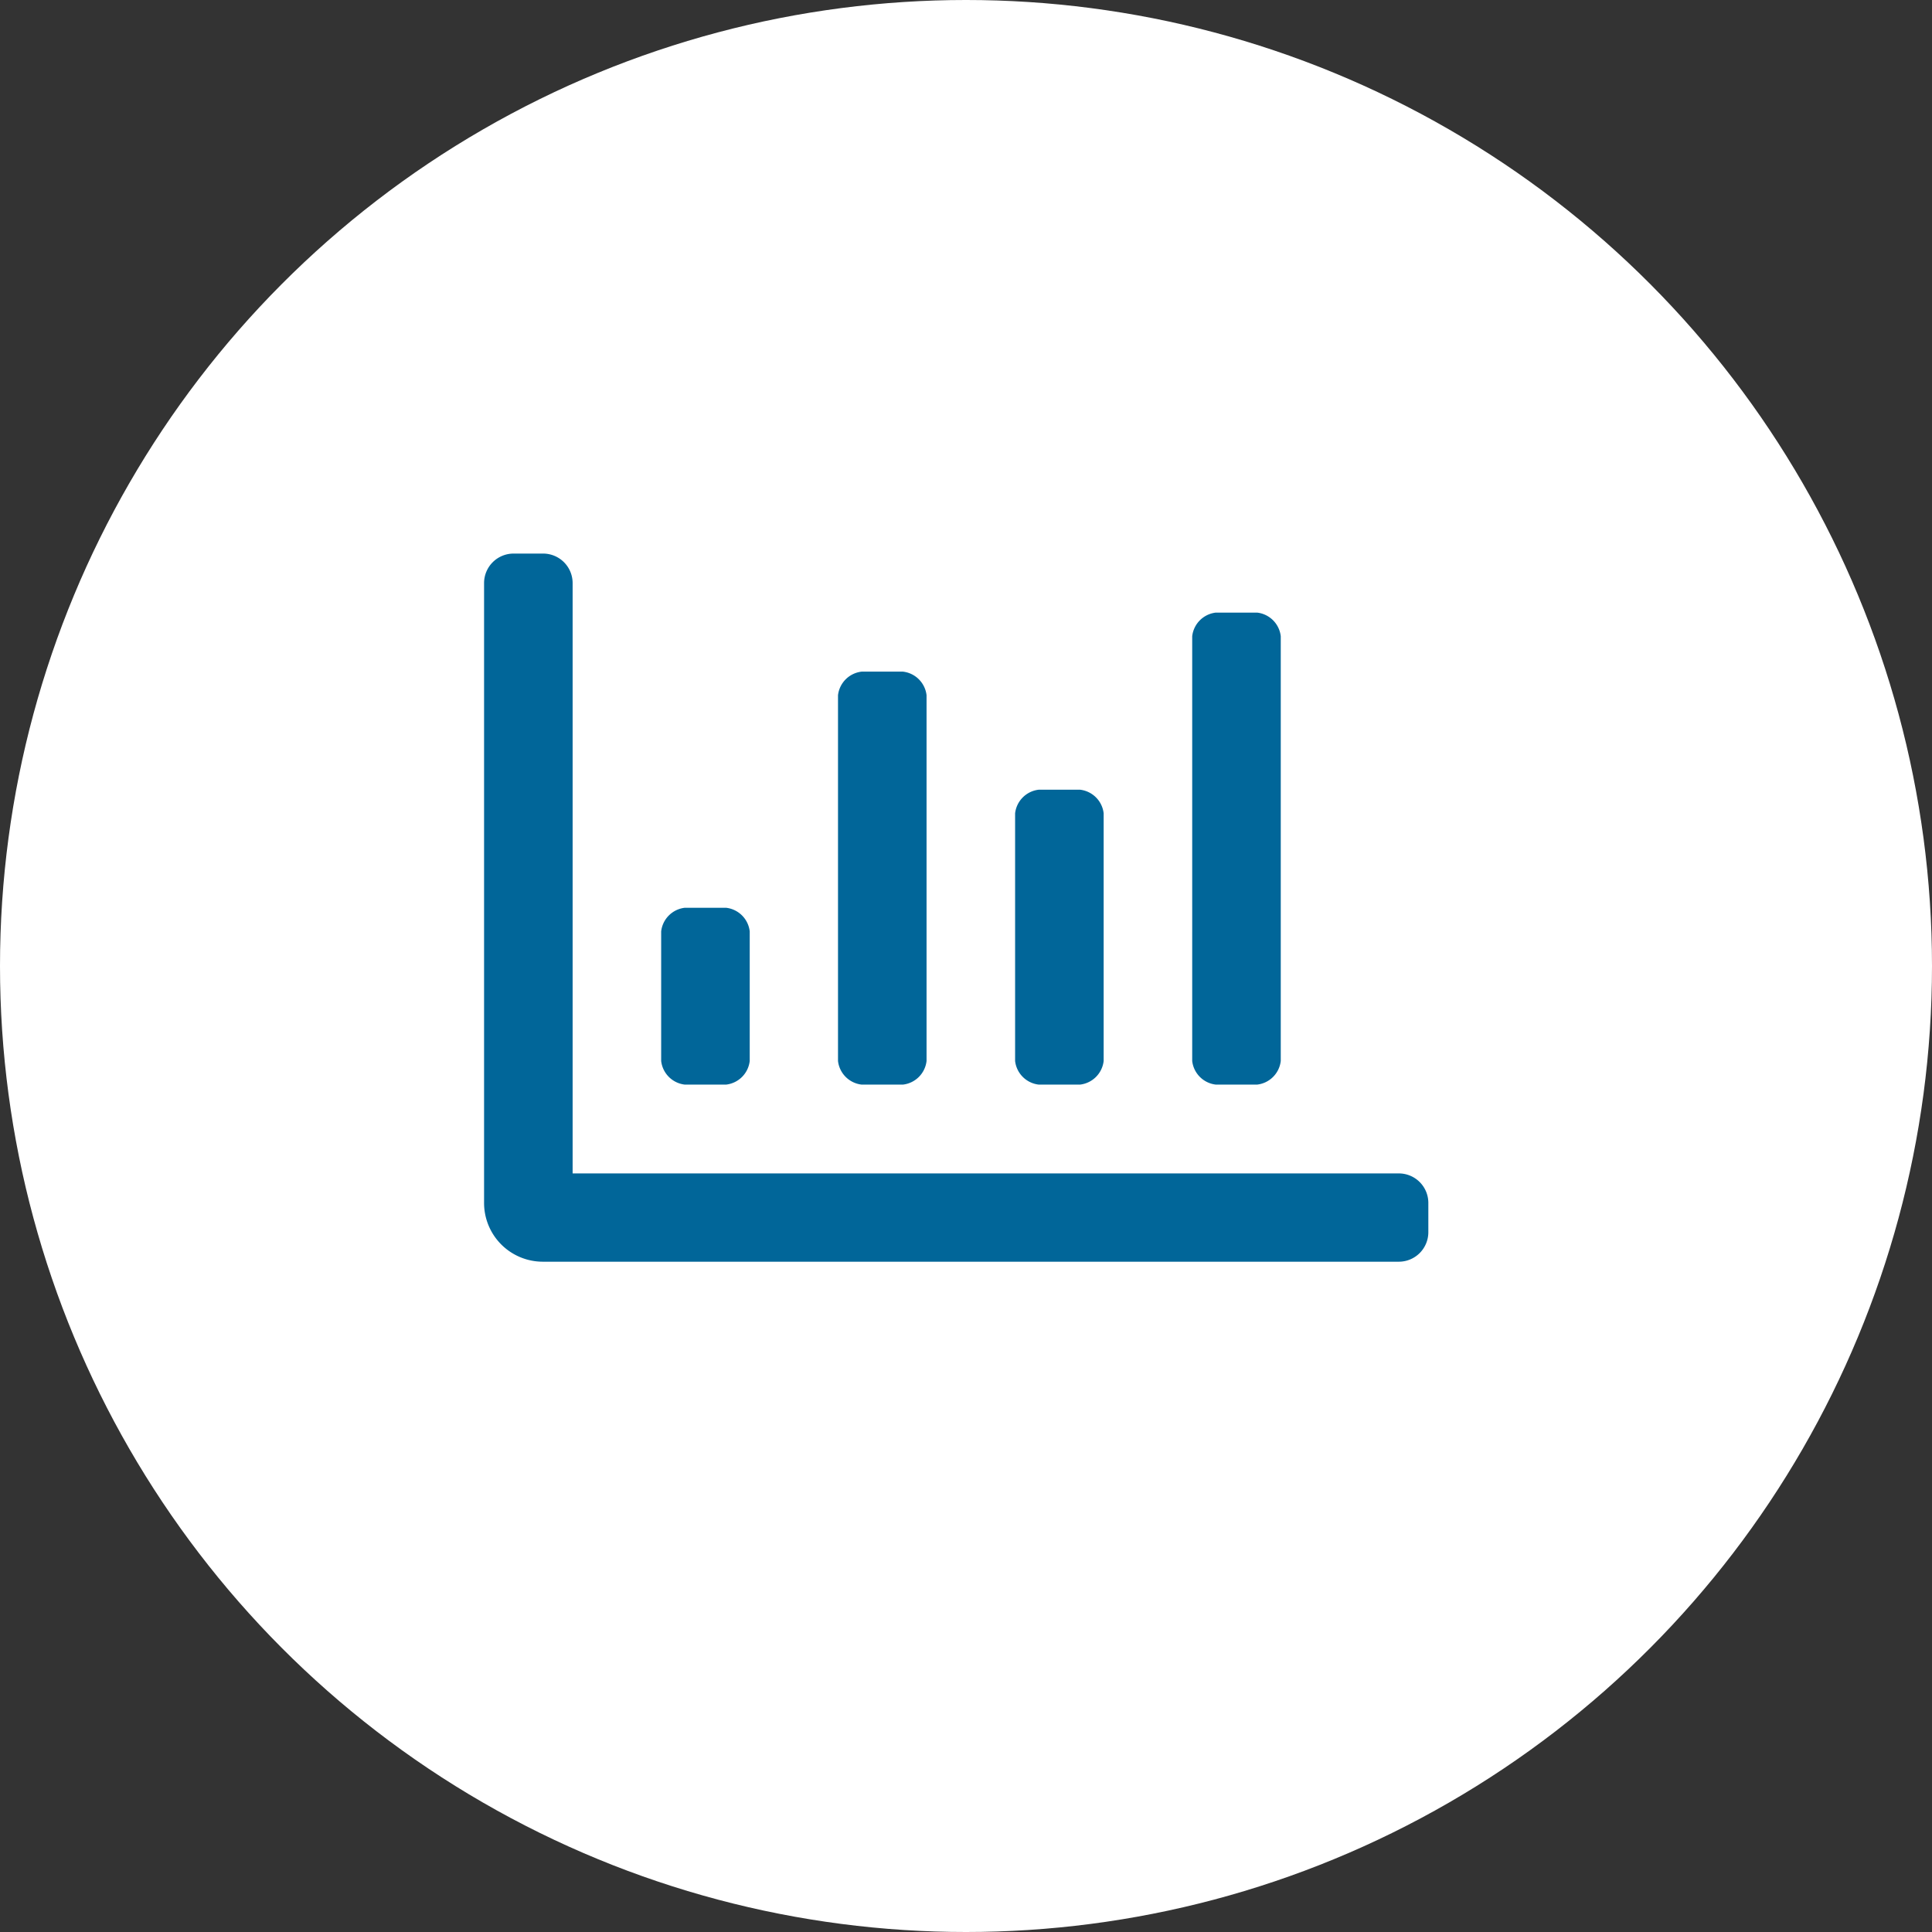
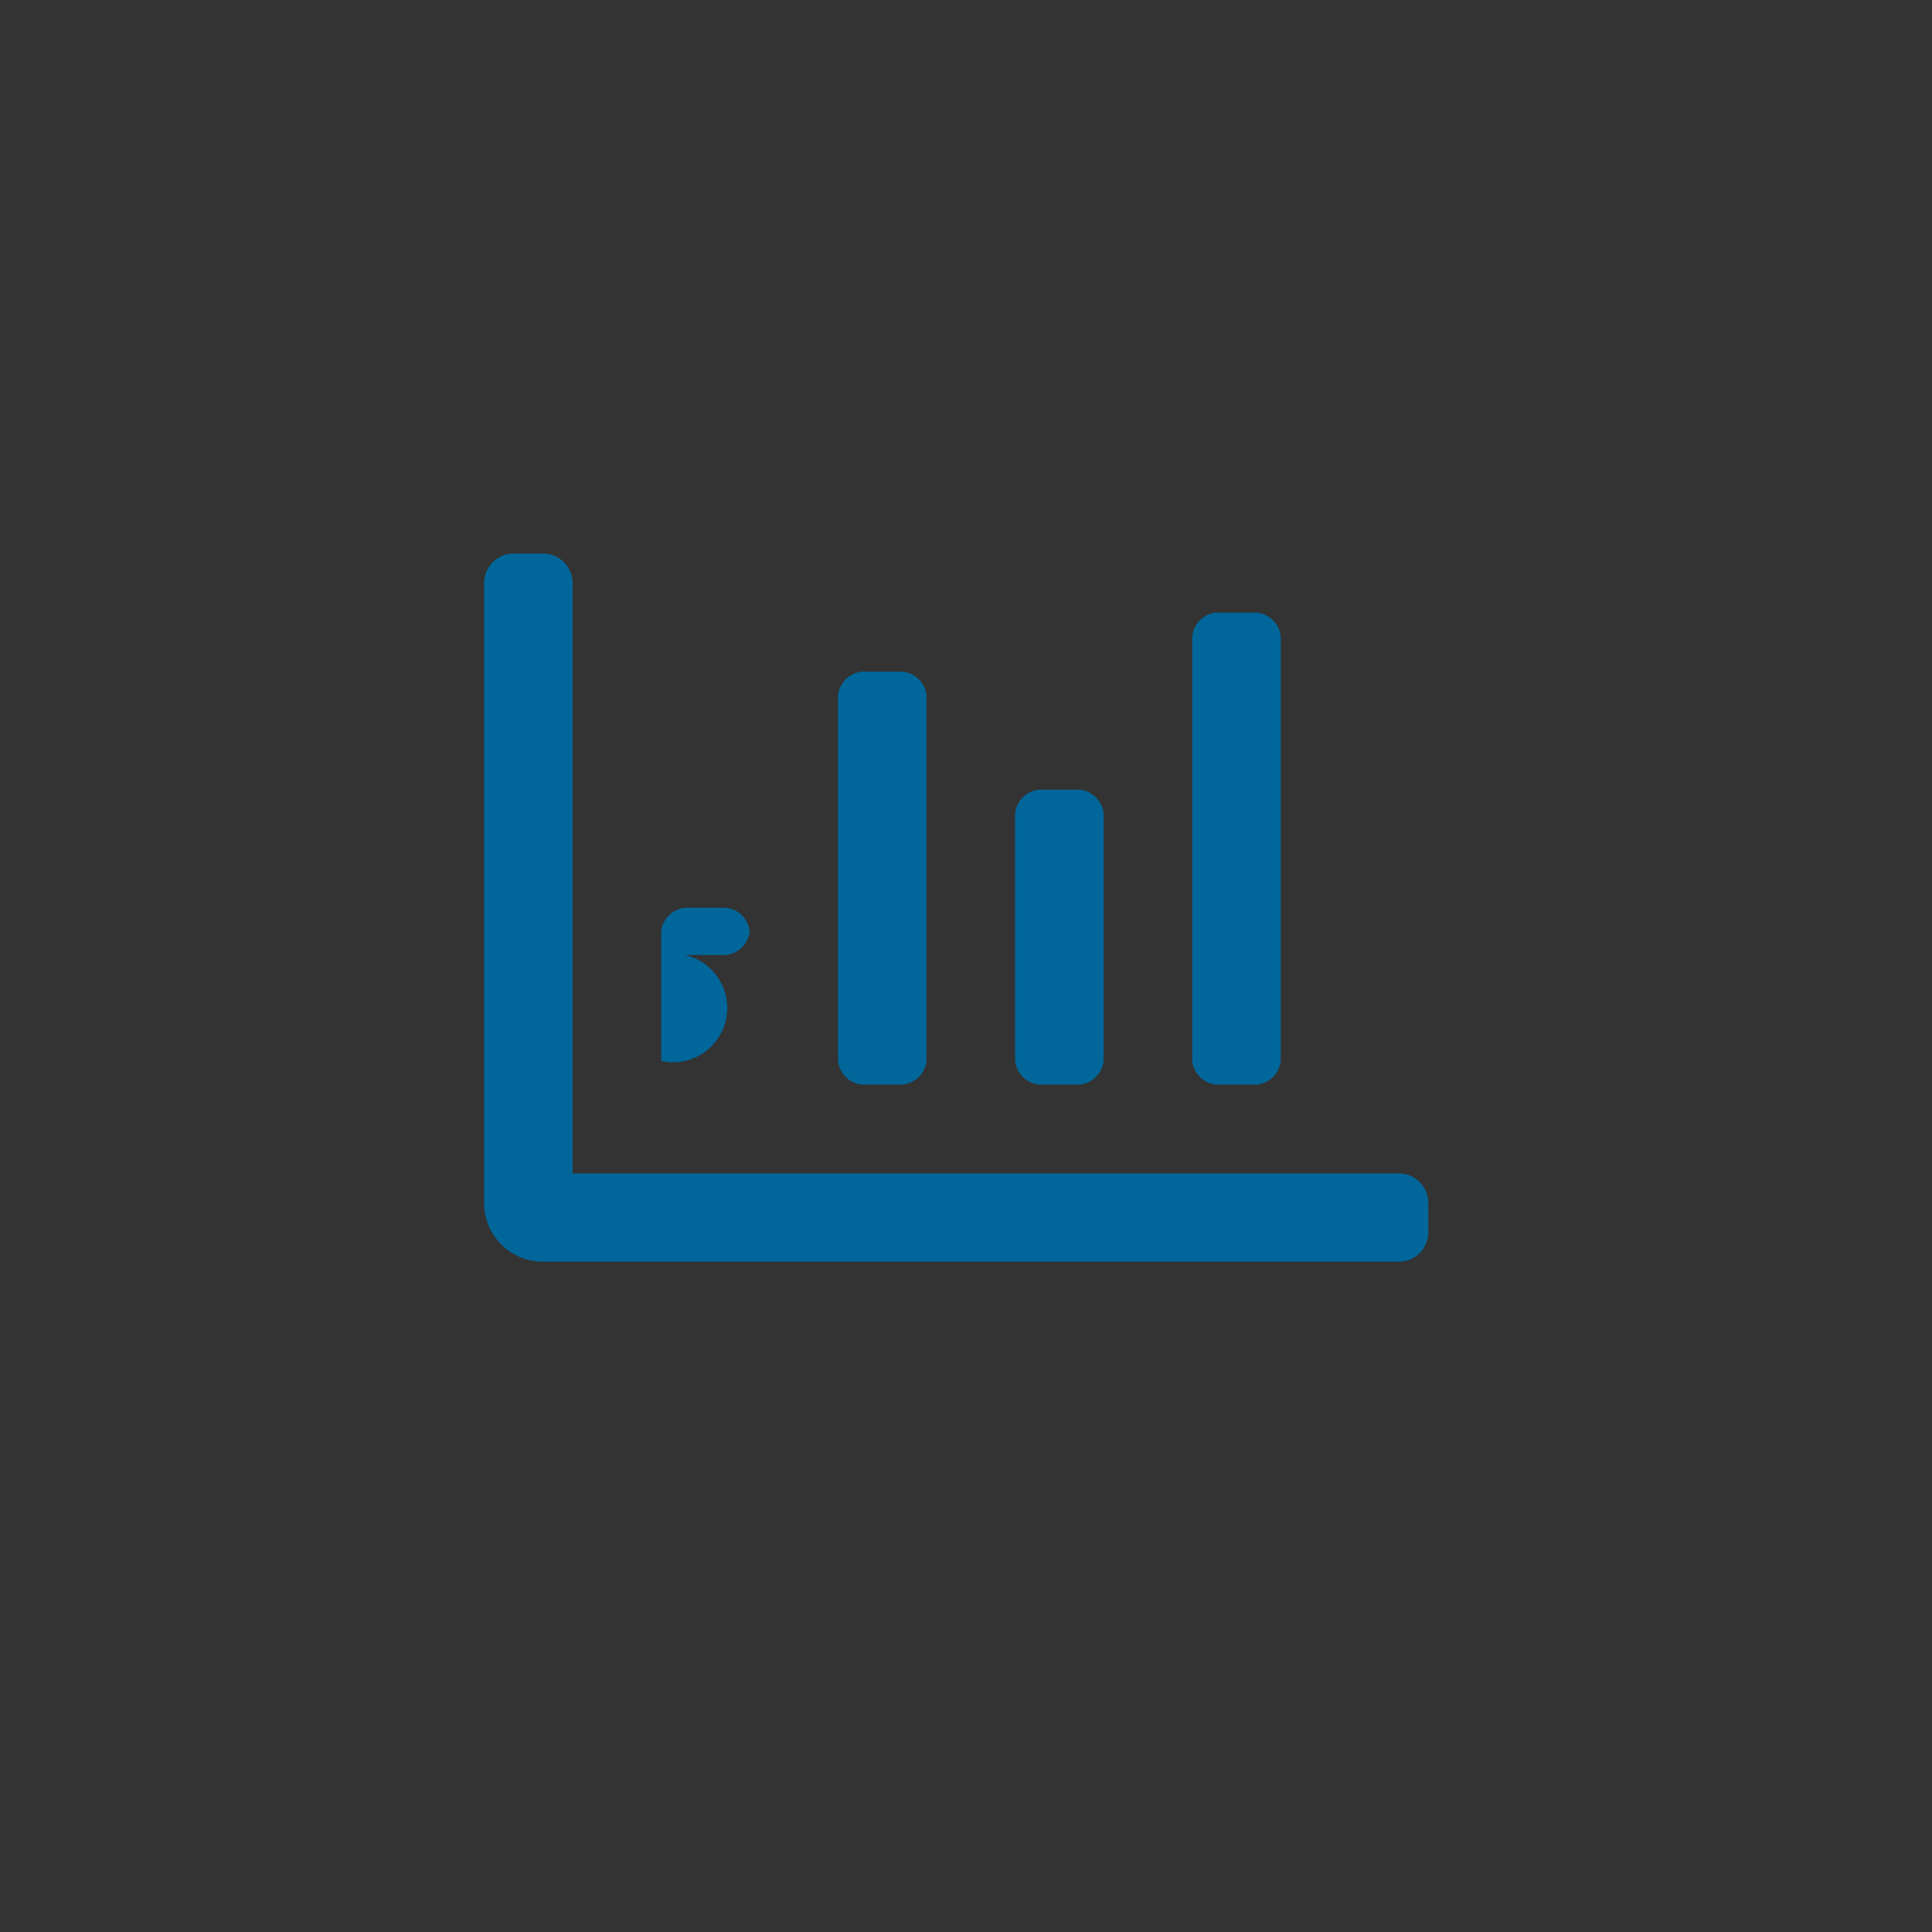
<svg xmlns="http://www.w3.org/2000/svg" viewBox="0 0 72 72">
  <rect x="0" y="0" width="72" height="72" fill="#333333" stroke="none" />
  <defs>
    <style>.cls-1{fill:#fff;}.cls-2{fill:#016699;}</style>
  </defs>
  <g id="Layer_2" data-name="Layer 2">
    <g id="Layer_1-2" data-name="Layer 1">
-       <circle class="cls-1" cx="36" cy="36" r="36" />
-       <path class="cls-2" d="M53.23,44.82v1.1a1.1,1.1,0,0,1-1.1,1.1H20.24a2.19,2.19,0,0,1-2.2-2.2V21.73a1.1,1.1,0,0,1,1.1-1.1h1.1a1.1,1.1,0,0,1,1.1,1.1v22H52.13A1.1,1.1,0,0,1,53.23,44.82ZM24.64,39.54V34.71a1,1,0,0,1,.88-.88h1.54a1,1,0,0,1,.88.88v4.83a1,1,0,0,1-.88.88H25.52A1,1,0,0,1,24.64,39.54Zm6.59,0V25.91a1,1,0,0,1,.88-.88h1.54a1,1,0,0,1,.88.88V39.54a1,1,0,0,1-.88.88H32.11A1,1,0,0,1,31.23,39.54Zm6.6,0V30.31a1,1,0,0,1,.88-.88h1.54a1,1,0,0,1,.88.88v9.23a1,1,0,0,1-.88.88H38.71A1,1,0,0,1,37.83,39.54Zm6.6,0V23.71a1,1,0,0,1,.88-.88h1.54a1,1,0,0,1,.88.88V39.54a1,1,0,0,1-.88.88H45.31A1,1,0,0,1,44.43,39.54Z" />
+       <path class="cls-2" d="M53.23,44.82v1.1a1.1,1.1,0,0,1-1.1,1.1H20.24a2.19,2.19,0,0,1-2.2-2.2V21.73a1.1,1.1,0,0,1,1.1-1.1h1.1a1.1,1.1,0,0,1,1.1,1.1v22H52.13A1.1,1.1,0,0,1,53.23,44.82ZM24.64,39.54V34.71a1,1,0,0,1,.88-.88h1.54a1,1,0,0,1,.88.88a1,1,0,0,1-.88.88H25.52A1,1,0,0,1,24.64,39.54Zm6.59,0V25.91a1,1,0,0,1,.88-.88h1.54a1,1,0,0,1,.88.88V39.54a1,1,0,0,1-.88.88H32.11A1,1,0,0,1,31.23,39.54Zm6.6,0V30.31a1,1,0,0,1,.88-.88h1.54a1,1,0,0,1,.88.88v9.23a1,1,0,0,1-.88.88H38.71A1,1,0,0,1,37.83,39.54Zm6.6,0V23.71a1,1,0,0,1,.88-.88h1.54a1,1,0,0,1,.88.88V39.54a1,1,0,0,1-.88.88H45.31A1,1,0,0,1,44.43,39.54Z" />
    </g>
  </g>
</svg>